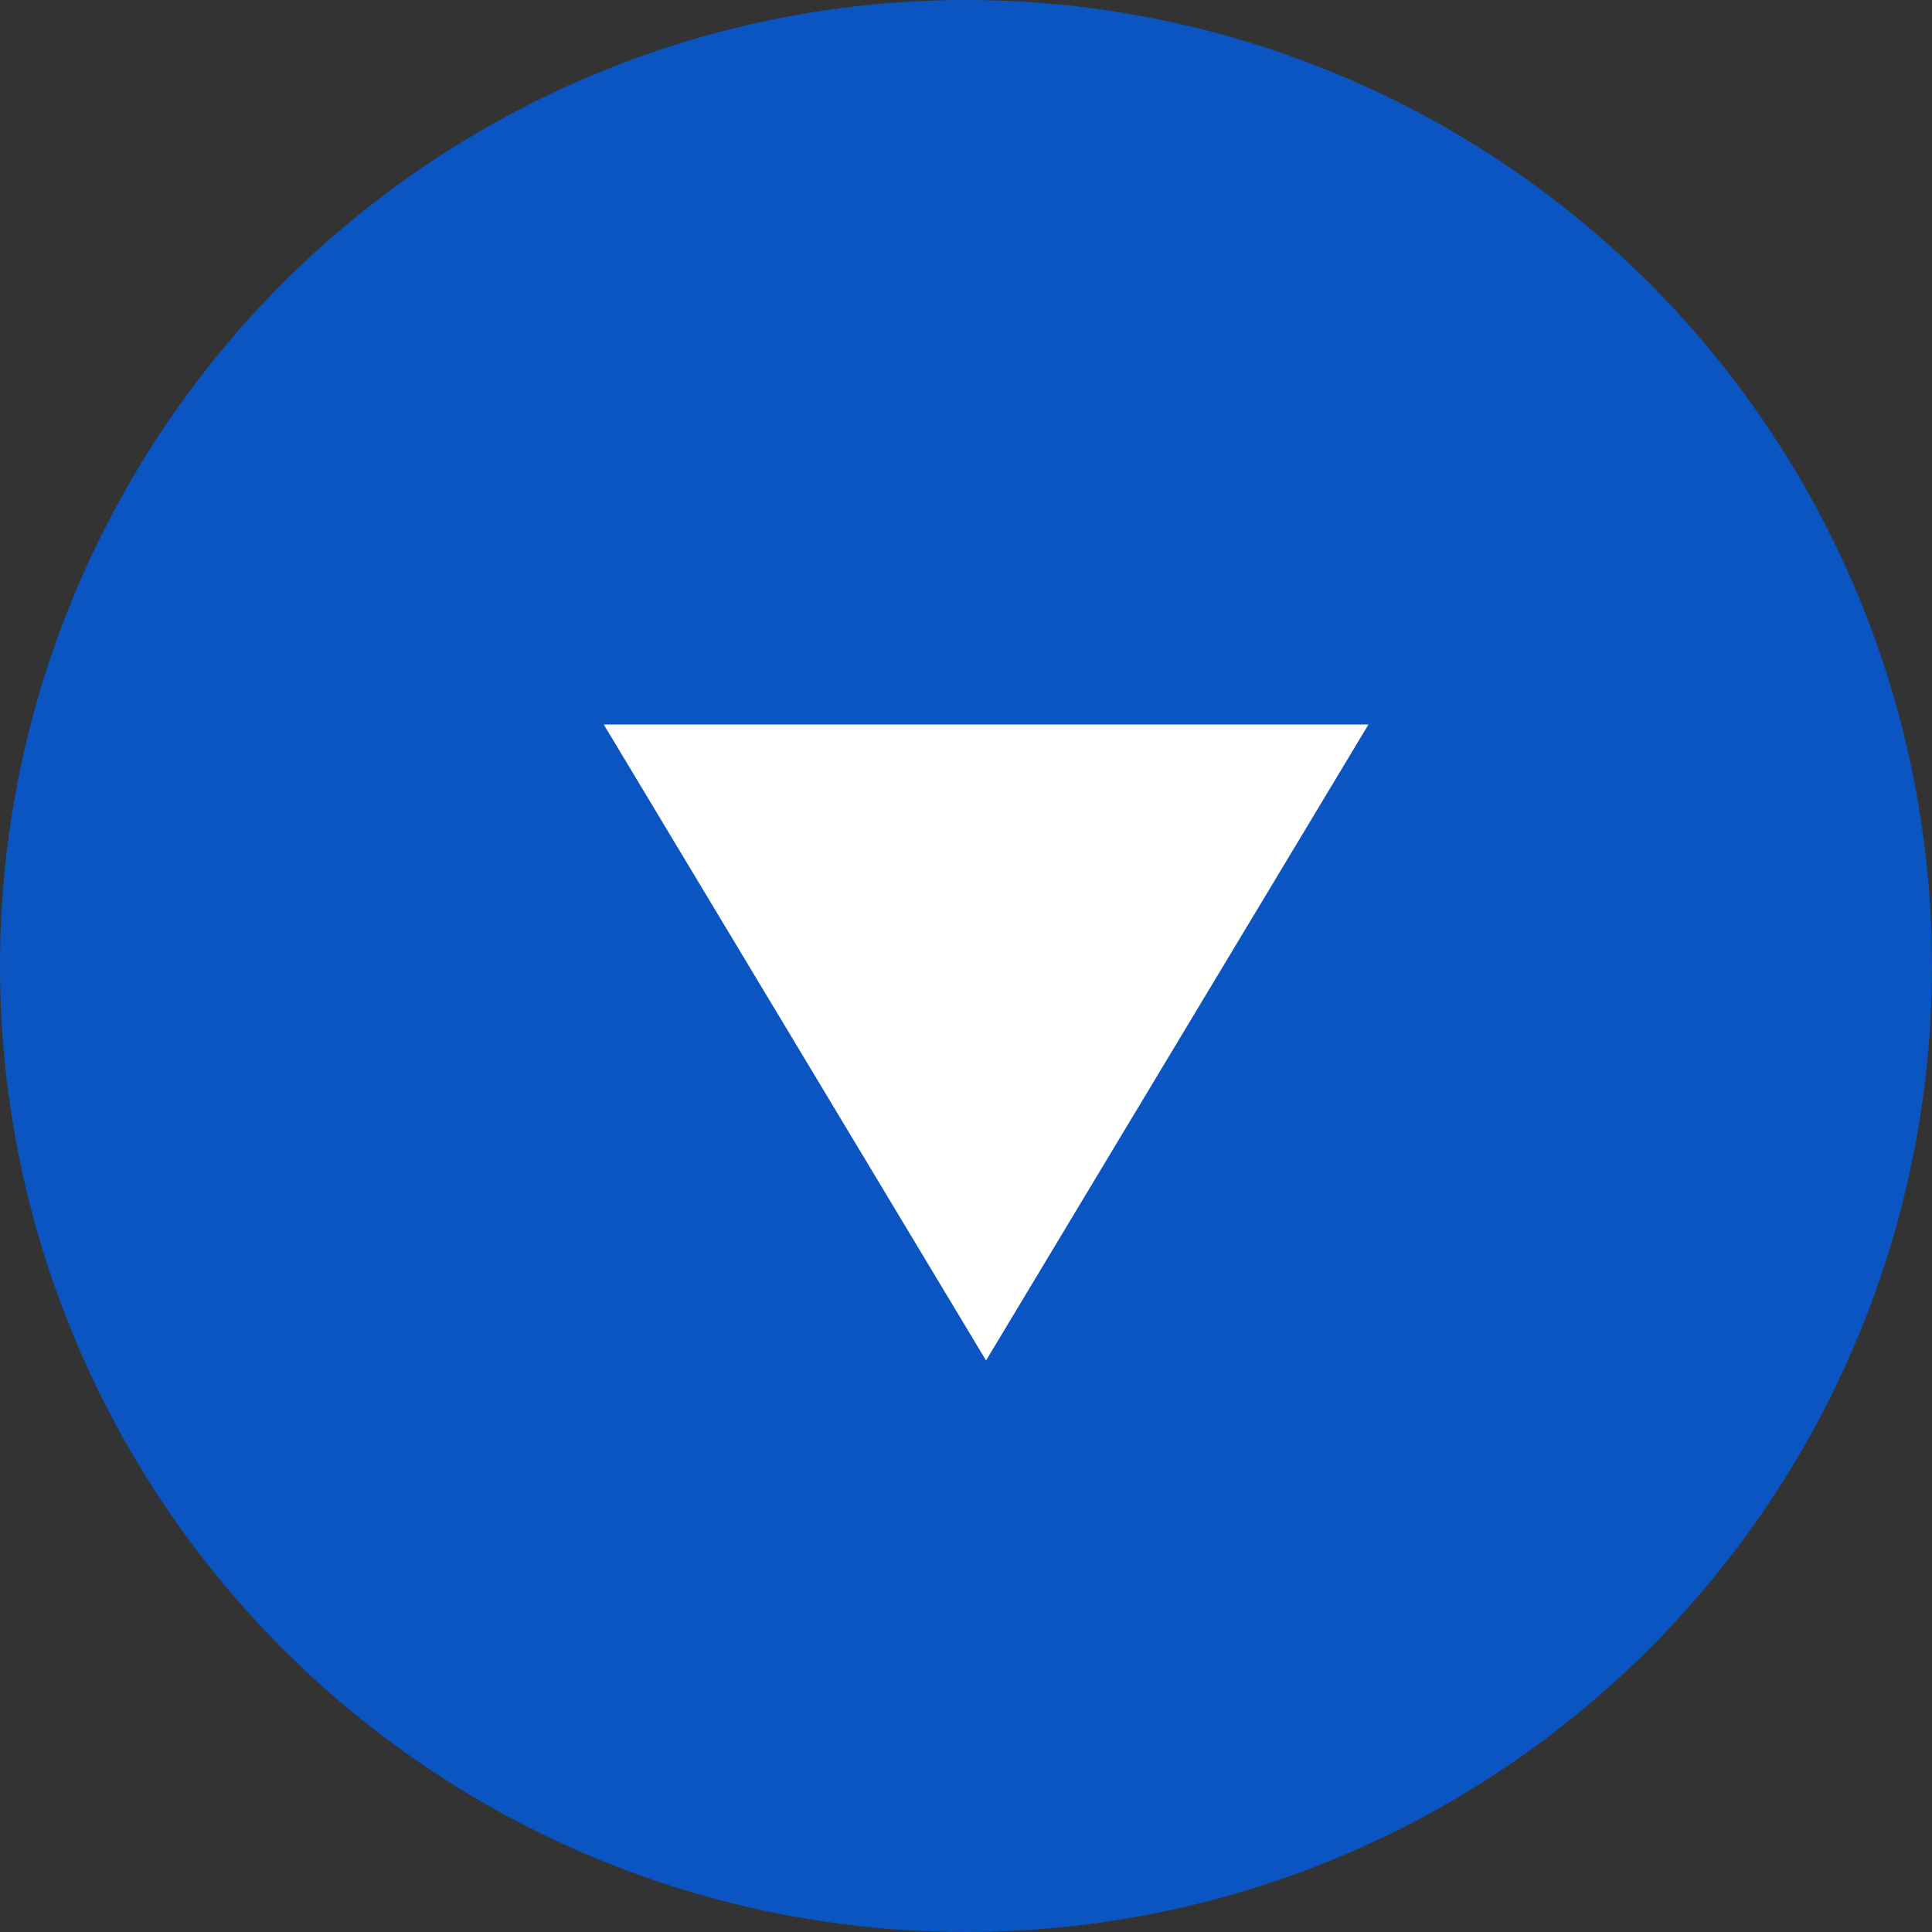
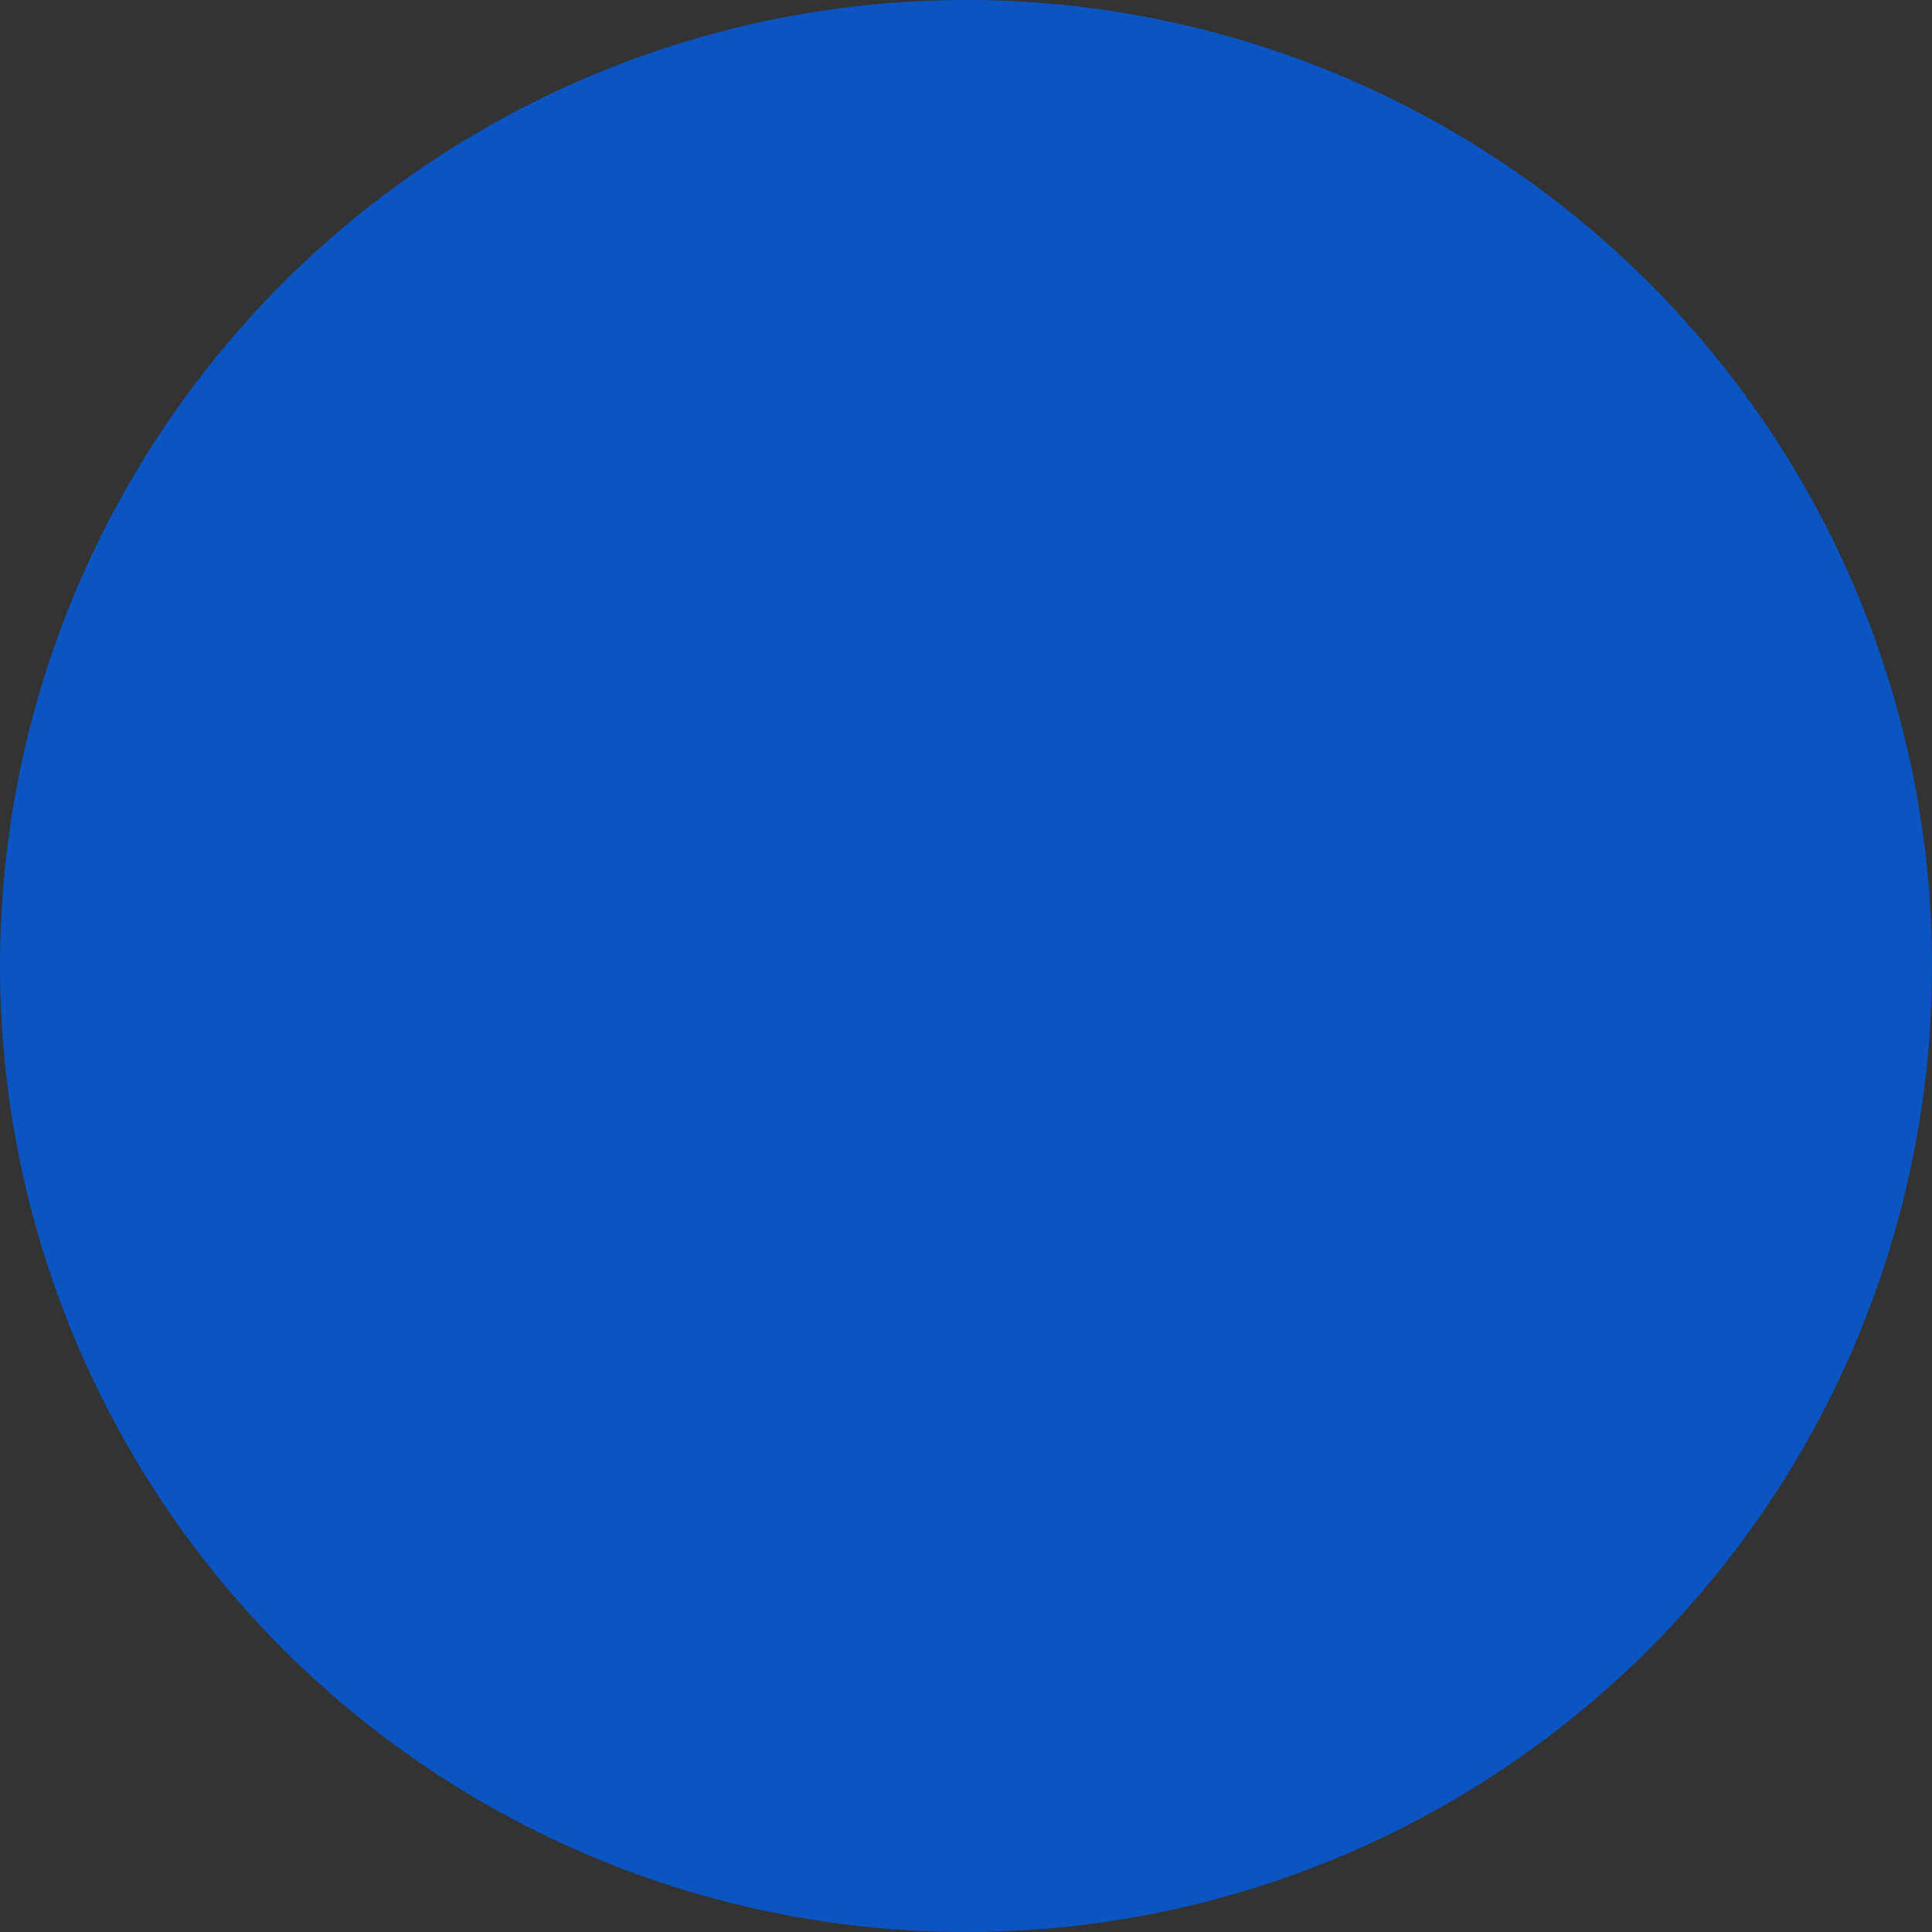
<svg xmlns="http://www.w3.org/2000/svg" width="16" height="16" viewBox="0 0 16 16">
  <rect x="0" y="0" width="16" height="16" fill="#333333" stroke="none" />
  <defs>
    <style>.a{fill:#0a55c1;}.b{fill:#fff;}</style>
  </defs>
  <circle class="a" cx="8" cy="8" r="8" />
-   <path class="b" d="M3.167,0,6.333,5.267H0Z" transform="translate(11.333 11.267) rotate(180)" />
</svg>